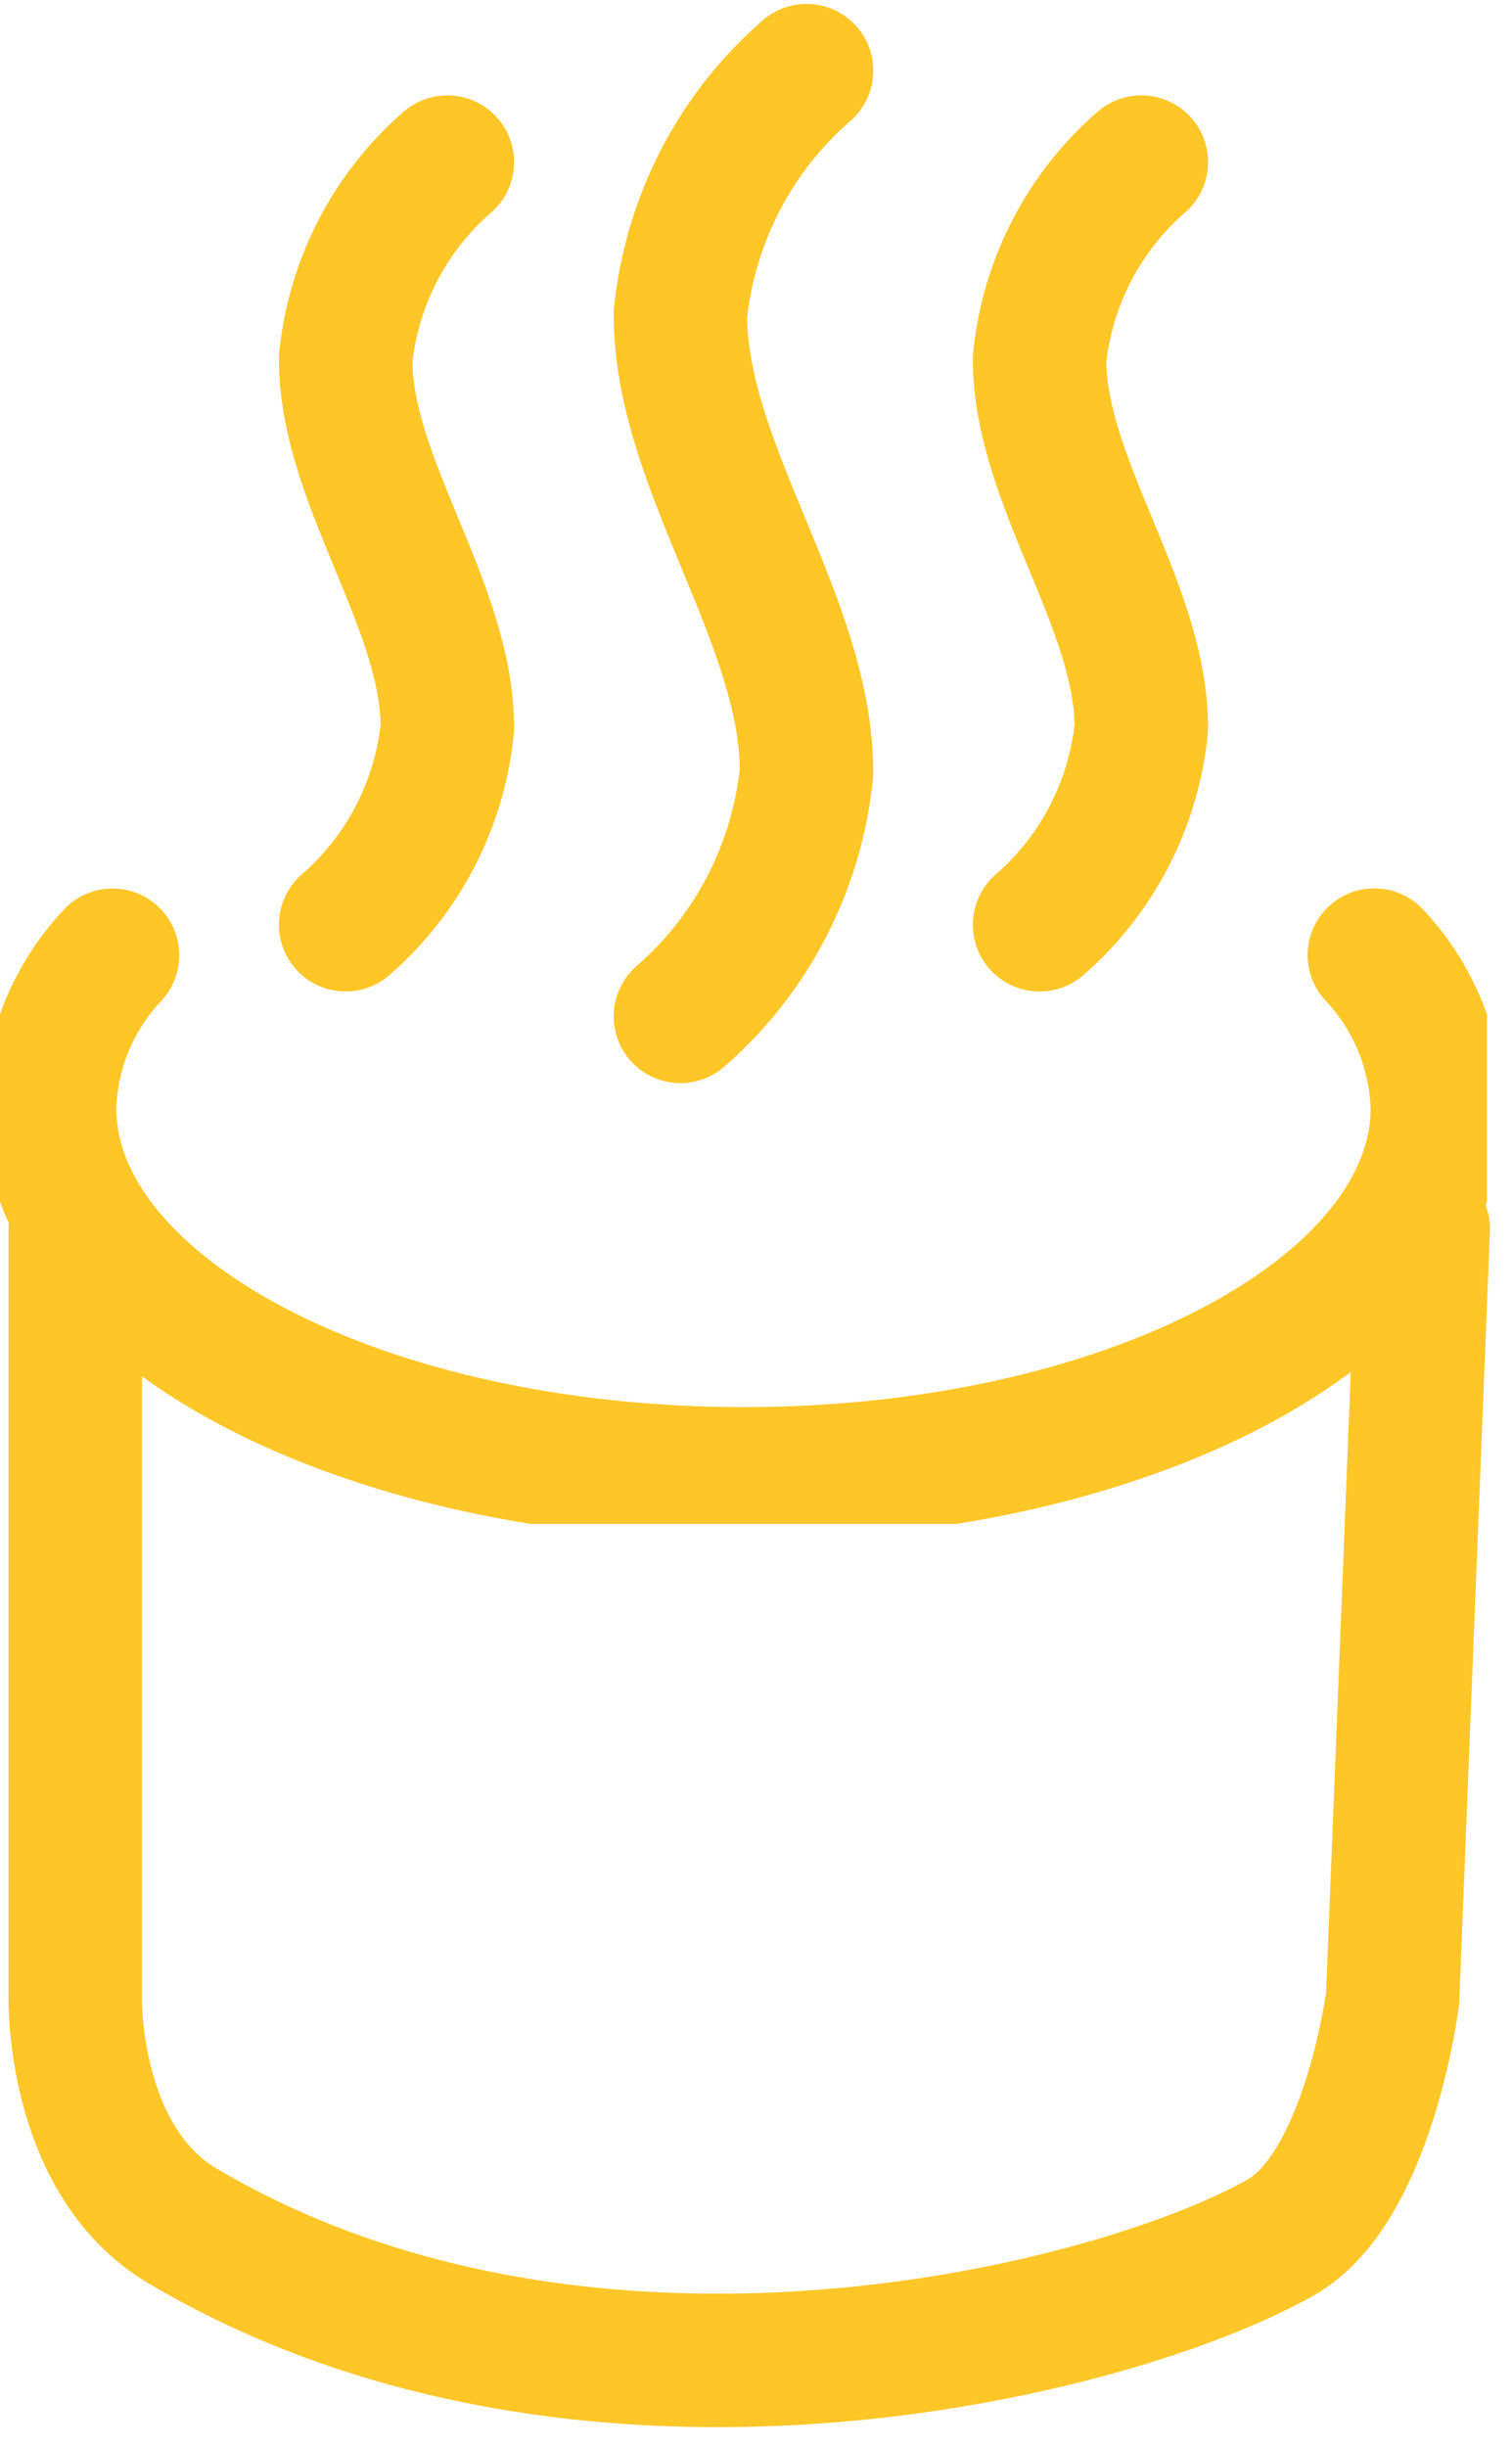
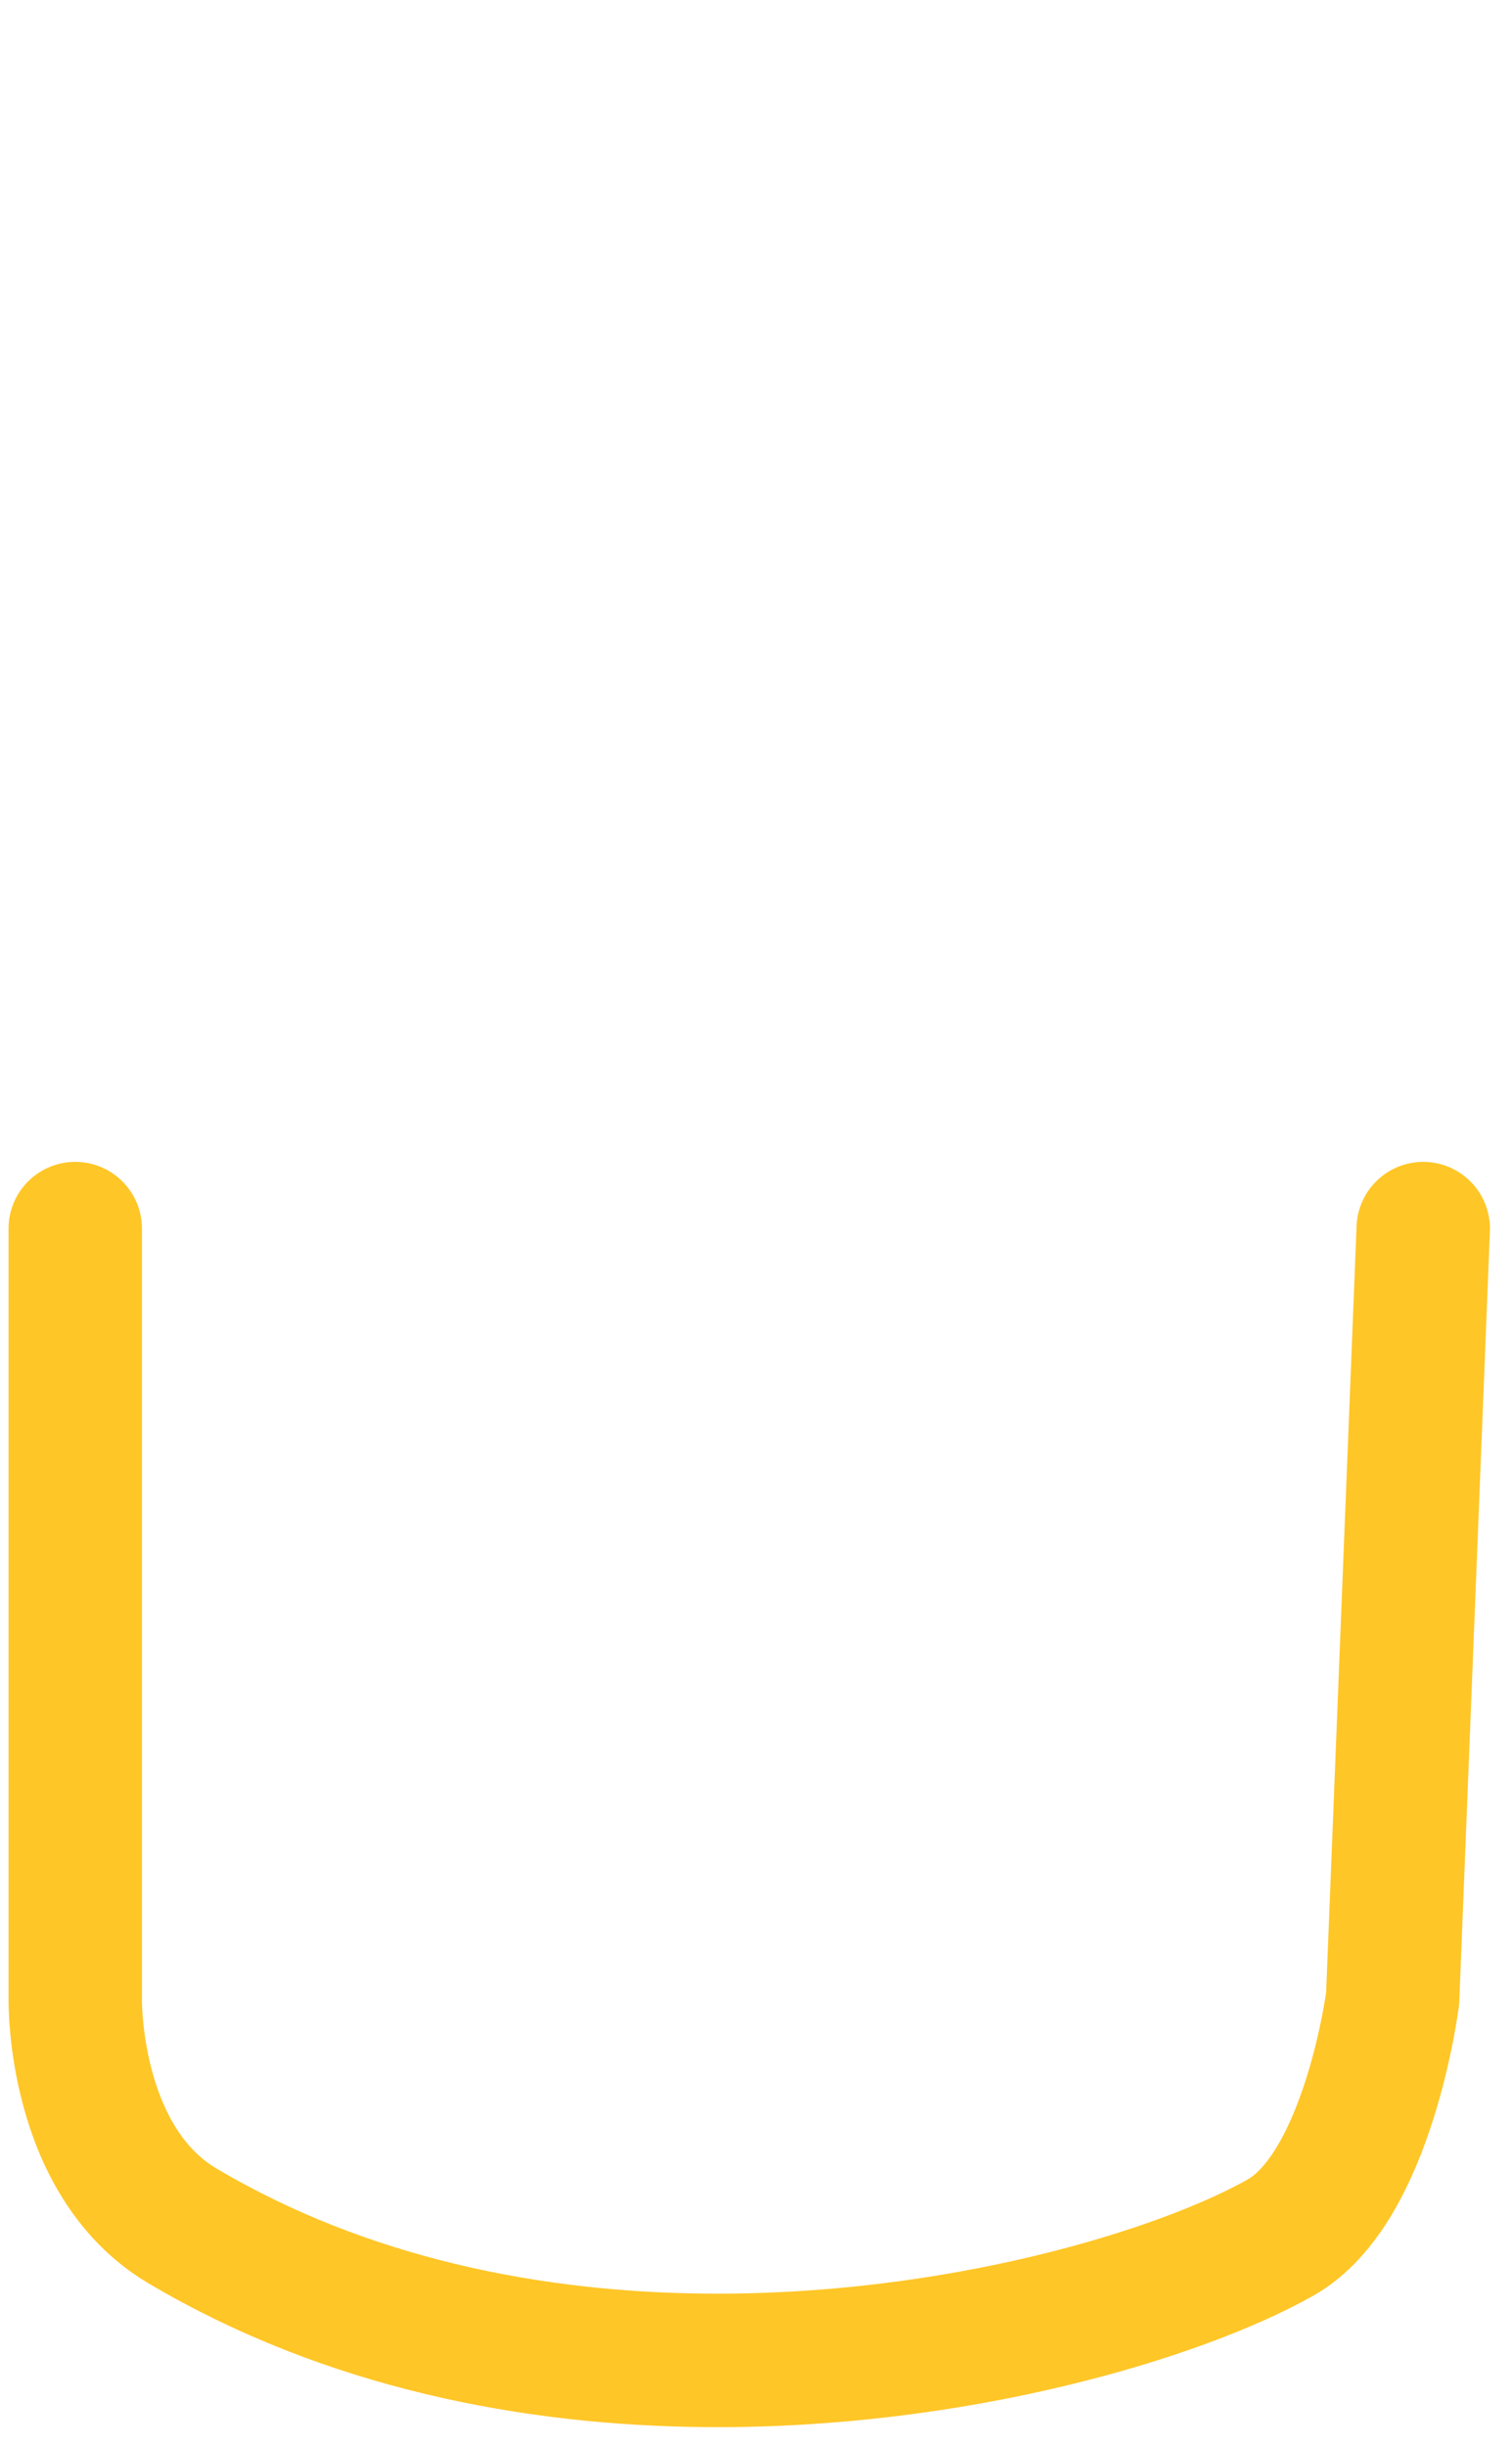
<svg xmlns="http://www.w3.org/2000/svg" width="34" height="55" viewBox="0 0 34 55" fill="none">
  <path d="M32.004 27.614L31.316 44.915C31.316 44.915 30.775 49.172 28.796 50.29C26.547 51.561 21.492 53.101 15.871 53.051C11.972 53.017 7.8 52.217 4.106 50.031C1.618 48.559 1.692 44.916 1.692 44.916L1.692 27.614" stroke="#FFC627" stroke-width="3" stroke-linecap="round" stroke-linejoin="round" />
  <g clip-path="url(#clip0_2919_5489)">
-     <path d="M30.904 21.467C31.78 22.394 32.285 23.617 32.322 24.898C32.322 29.441 25.336 33.126 16.72 33.126C8.105 33.126 1.114 29.444 1.114 24.898C1.151 23.618 1.656 22.396 2.531 21.47" stroke="#FFC627" stroke-width="3" stroke-linecap="round" stroke-linejoin="round" />
    <path d="M10.06 3.644C8.764 4.768 7.945 6.351 7.772 8.068C7.772 10.832 10.06 13.596 10.06 16.362C9.887 18.078 9.067 19.661 7.772 20.784" stroke="#FFC627" stroke-width="3" stroke-linecap="round" stroke-linejoin="round" />
    <path d="M25.665 3.644C24.369 4.768 23.549 6.351 23.376 8.068C23.376 10.832 25.665 13.598 25.665 16.362C25.491 18.078 24.672 19.662 23.376 20.785" stroke="#FFC627" stroke-width="3" stroke-linecap="round" stroke-linejoin="round" />
-     <path d="M18.137 1.588C16.53 2.98 15.514 4.943 15.3 7.071C15.3 10.501 18.137 13.928 18.137 17.356C17.923 19.485 16.907 21.45 15.3 22.844" stroke="#FFC627" stroke-width="3" stroke-linecap="round" stroke-linejoin="round" />
  </g>
  <defs>
    <clipPath id="clip0_2919_5489">
-       <rect width="33.437" height="34.252" fill="white" />
-     </clipPath>
+       </clipPath>
  </defs>
</svg>